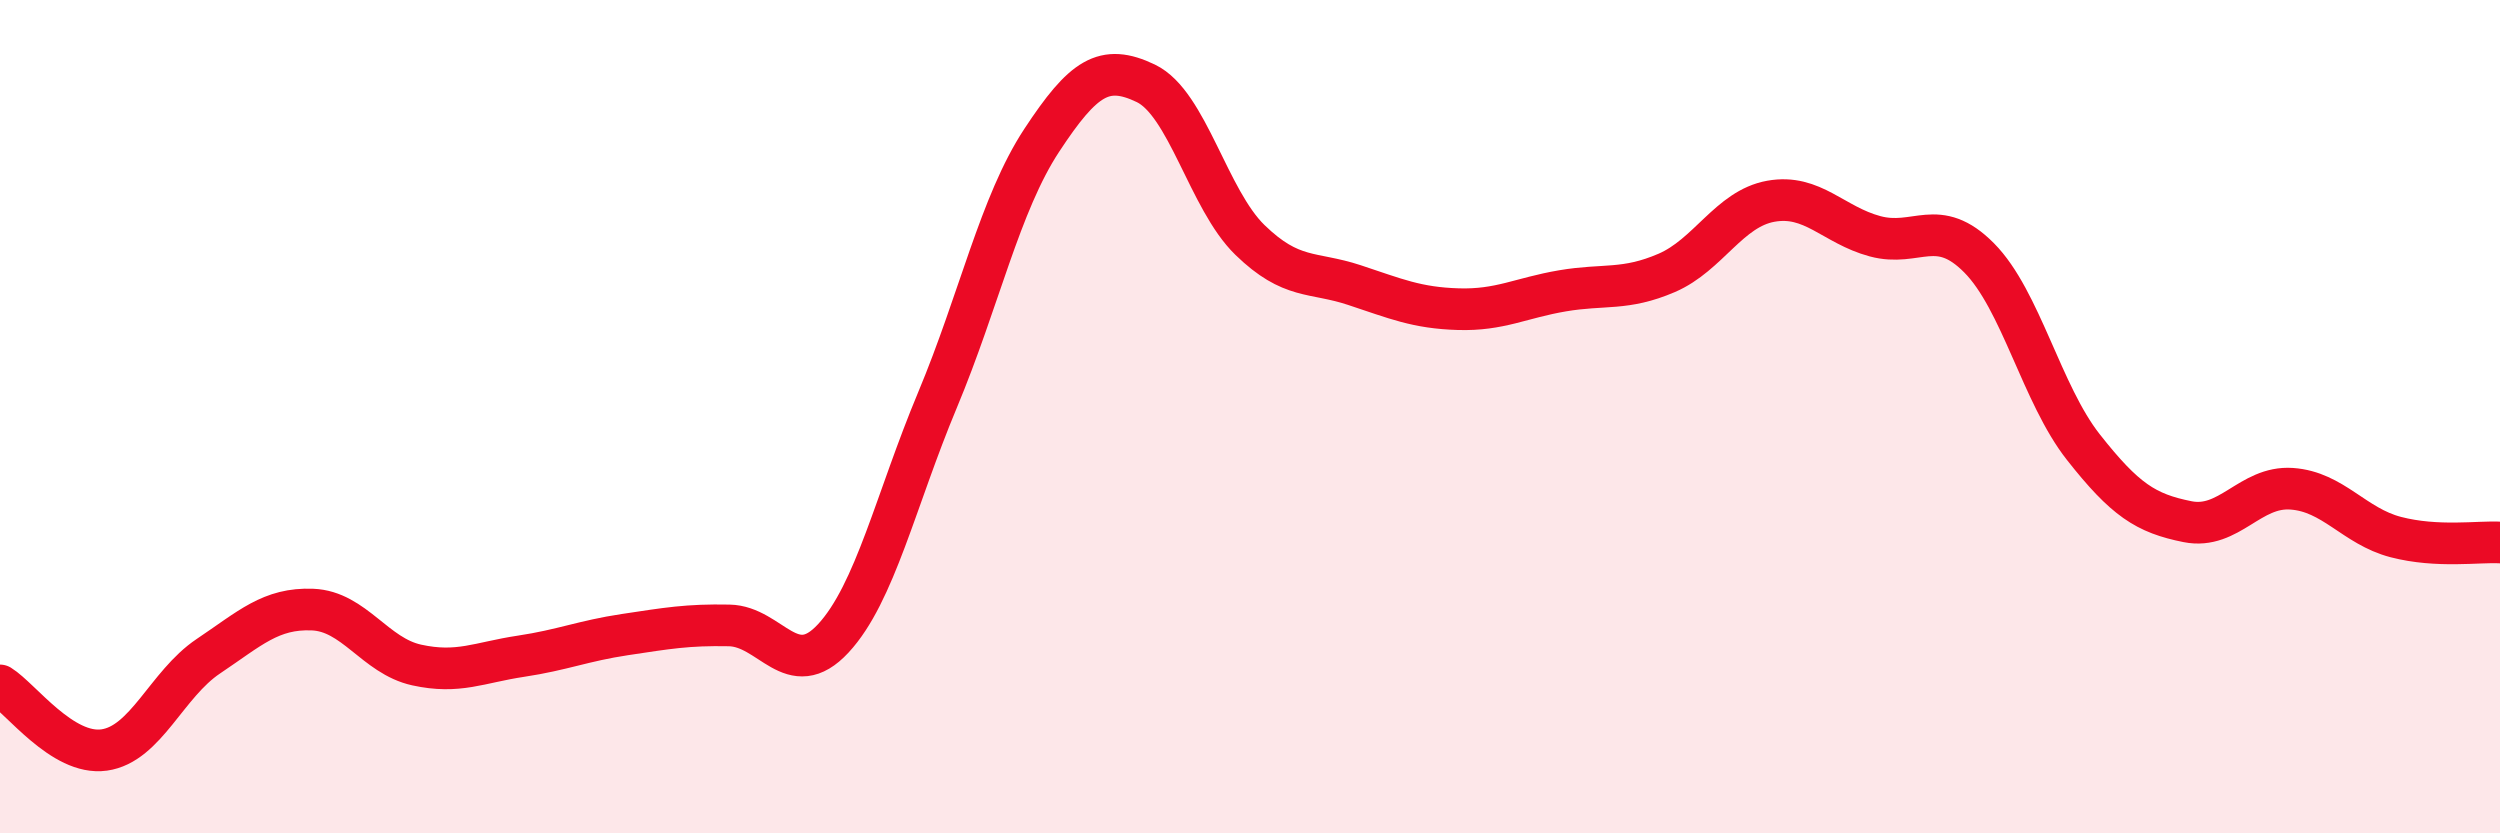
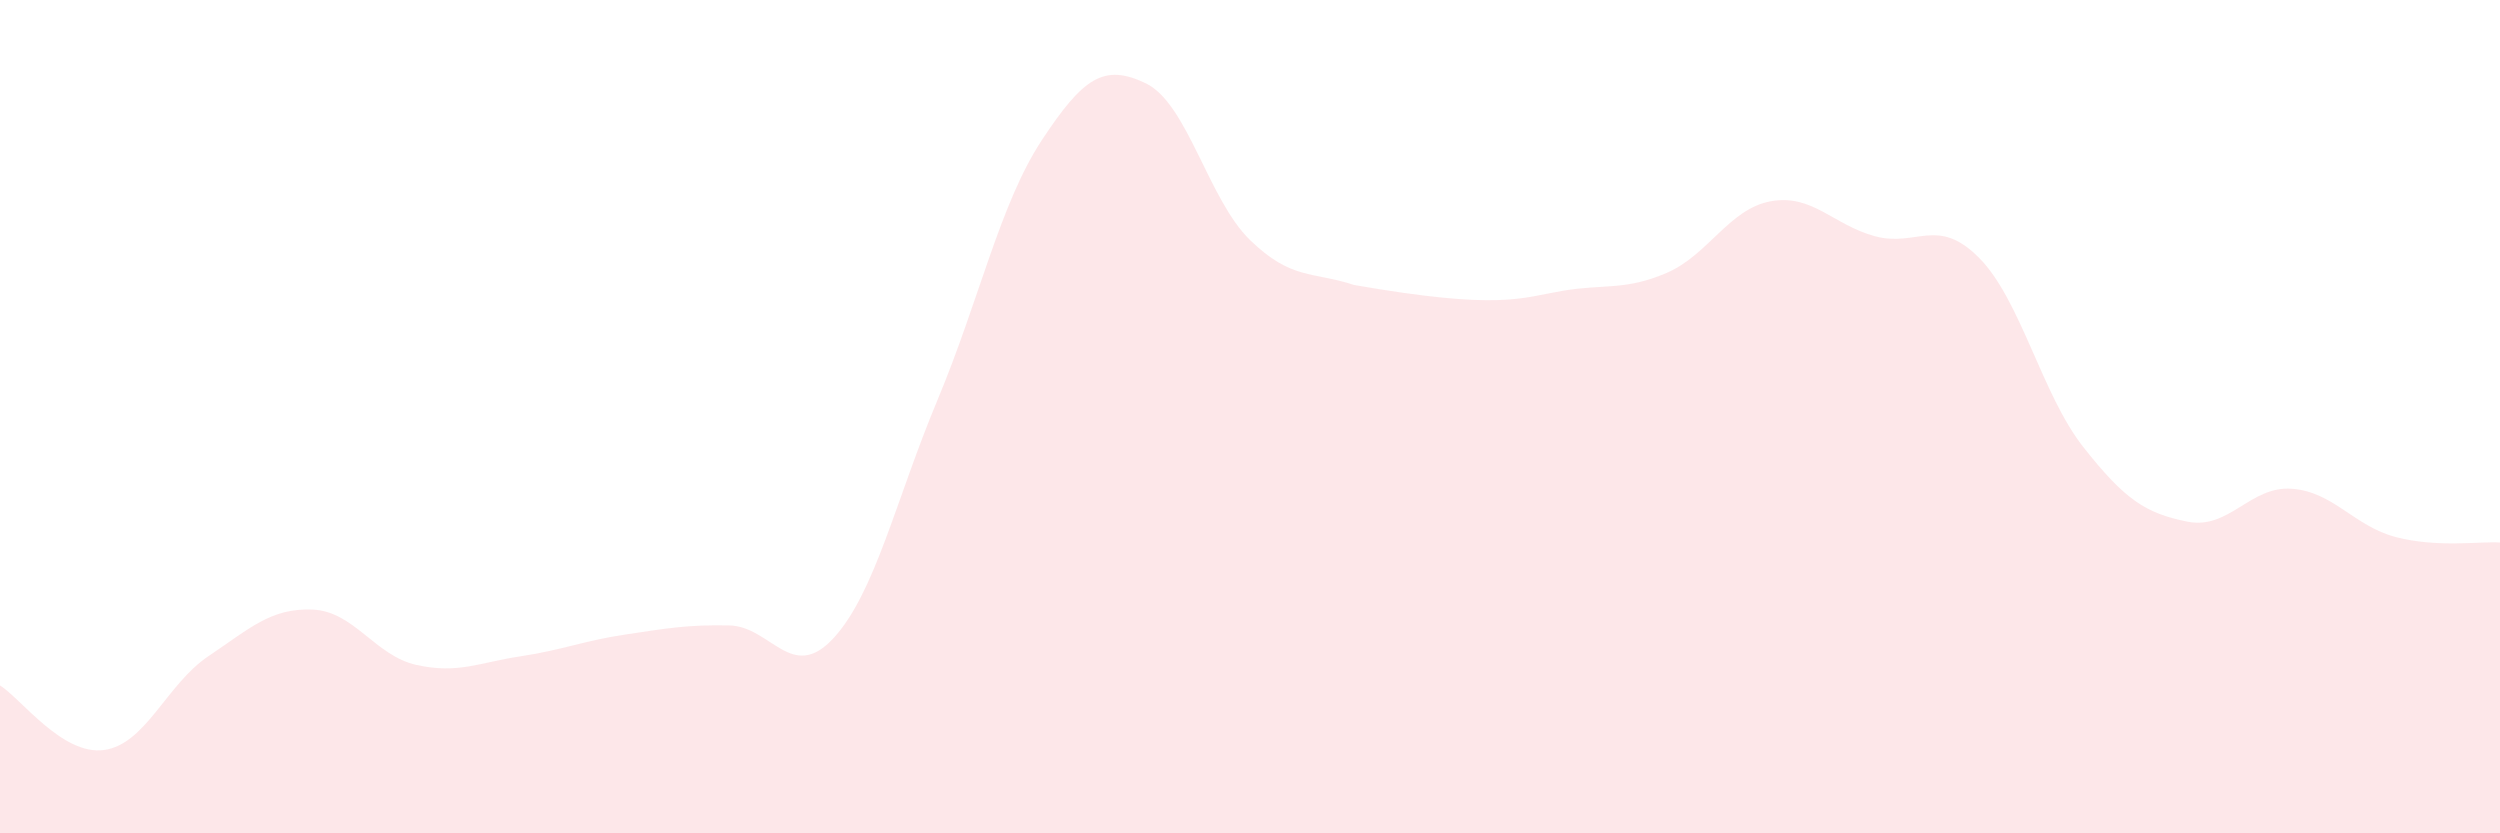
<svg xmlns="http://www.w3.org/2000/svg" width="60" height="20" viewBox="0 0 60 20">
-   <path d="M 0,16.45 C 0.5,16.76 1.5,18.14 2.5,18 C 3.5,17.86 4,16.42 5,15.75 C 6,15.08 6.5,14.59 7.5,14.63 C 8.5,14.67 9,15.74 10,15.96 C 11,16.18 11.5,15.9 12.5,15.75 C 13.5,15.6 14,15.38 15,15.23 C 16,15.08 16.5,14.99 17.5,15.01 C 18.5,15.03 19,16.4 20,15.32 C 21,14.24 21.5,11.99 22.5,9.6 C 23.5,7.21 24,4.89 25,3.37 C 26,1.85 26.5,1.52 27.5,2 C 28.5,2.48 29,4.79 30,5.76 C 31,6.73 31.5,6.51 32.5,6.84 C 33.5,7.17 34,7.39 35,7.42 C 36,7.45 36.5,7.15 37.5,6.98 C 38.5,6.81 39,6.98 40,6.55 C 41,6.12 41.5,5.01 42.5,4.83 C 43.5,4.65 44,5.4 45,5.67 C 46,5.94 46.5,5.18 47.5,6.19 C 48.5,7.2 49,9.46 50,10.73 C 51,12 51.5,12.32 52.5,12.52 C 53.5,12.72 54,11.66 55,11.73 C 56,11.8 56.5,12.63 57.5,12.89 C 58.5,13.15 59.5,12.99 60,13.02L60 20L0 20Z" fill="#EB0A25" opacity="0.1" stroke-linecap="round" stroke-linejoin="round" />
-   <path d="M 0,16.45 C 0.5,16.76 1.5,18.14 2.5,18 C 3.5,17.86 4,16.42 5,15.75 C 6,15.08 6.5,14.59 7.5,14.63 C 8.5,14.67 9,15.74 10,15.96 C 11,16.18 11.5,15.9 12.5,15.75 C 13.5,15.6 14,15.38 15,15.23 C 16,15.08 16.5,14.99 17.5,15.01 C 18.5,15.03 19,16.4 20,15.32 C 21,14.24 21.5,11.99 22.5,9.6 C 23.5,7.21 24,4.89 25,3.37 C 26,1.85 26.5,1.52 27.5,2 C 28.5,2.48 29,4.79 30,5.76 C 31,6.73 31.5,6.51 32.5,6.84 C 33.5,7.17 34,7.39 35,7.42 C 36,7.45 36.5,7.15 37.5,6.98 C 38.5,6.81 39,6.98 40,6.55 C 41,6.12 41.5,5.01 42.5,4.83 C 43.5,4.65 44,5.4 45,5.67 C 46,5.94 46.5,5.18 47.5,6.19 C 48.5,7.2 49,9.46 50,10.73 C 51,12 51.5,12.32 52.5,12.52 C 53.5,12.72 54,11.66 55,11.73 C 56,11.8 56.5,12.63 57.5,12.89 C 58.5,13.15 59.5,12.99 60,13.02" stroke="#EB0A25" stroke-width="1" fill="none" stroke-linecap="round" stroke-linejoin="round" />
+   <path d="M 0,16.45 C 0.5,16.76 1.5,18.14 2.5,18 C 3.5,17.86 4,16.42 5,15.75 C 6,15.08 6.5,14.59 7.5,14.63 C 8.5,14.67 9,15.74 10,15.96 C 11,16.18 11.5,15.9 12.5,15.75 C 13.5,15.6 14,15.38 15,15.23 C 16,15.08 16.5,14.99 17.5,15.01 C 18.5,15.03 19,16.4 20,15.32 C 21,14.24 21.5,11.99 22.5,9.6 C 23.5,7.21 24,4.89 25,3.37 C 26,1.85 26.5,1.52 27.5,2 C 28.5,2.48 29,4.79 30,5.76 C 31,6.73 31.5,6.51 32.5,6.84 C 36,7.45 36.5,7.15 37.5,6.98 C 38.5,6.81 39,6.98 40,6.55 C 41,6.12 41.5,5.01 42.5,4.83 C 43.5,4.65 44,5.4 45,5.67 C 46,5.94 46.5,5.18 47.5,6.19 C 48.5,7.2 49,9.46 50,10.73 C 51,12 51.5,12.32 52.5,12.52 C 53.5,12.72 54,11.66 55,11.73 C 56,11.8 56.5,12.63 57.5,12.89 C 58.5,13.15 59.5,12.99 60,13.02L60 20L0 20Z" fill="#EB0A25" opacity="0.1" stroke-linecap="round" stroke-linejoin="round" />
</svg>